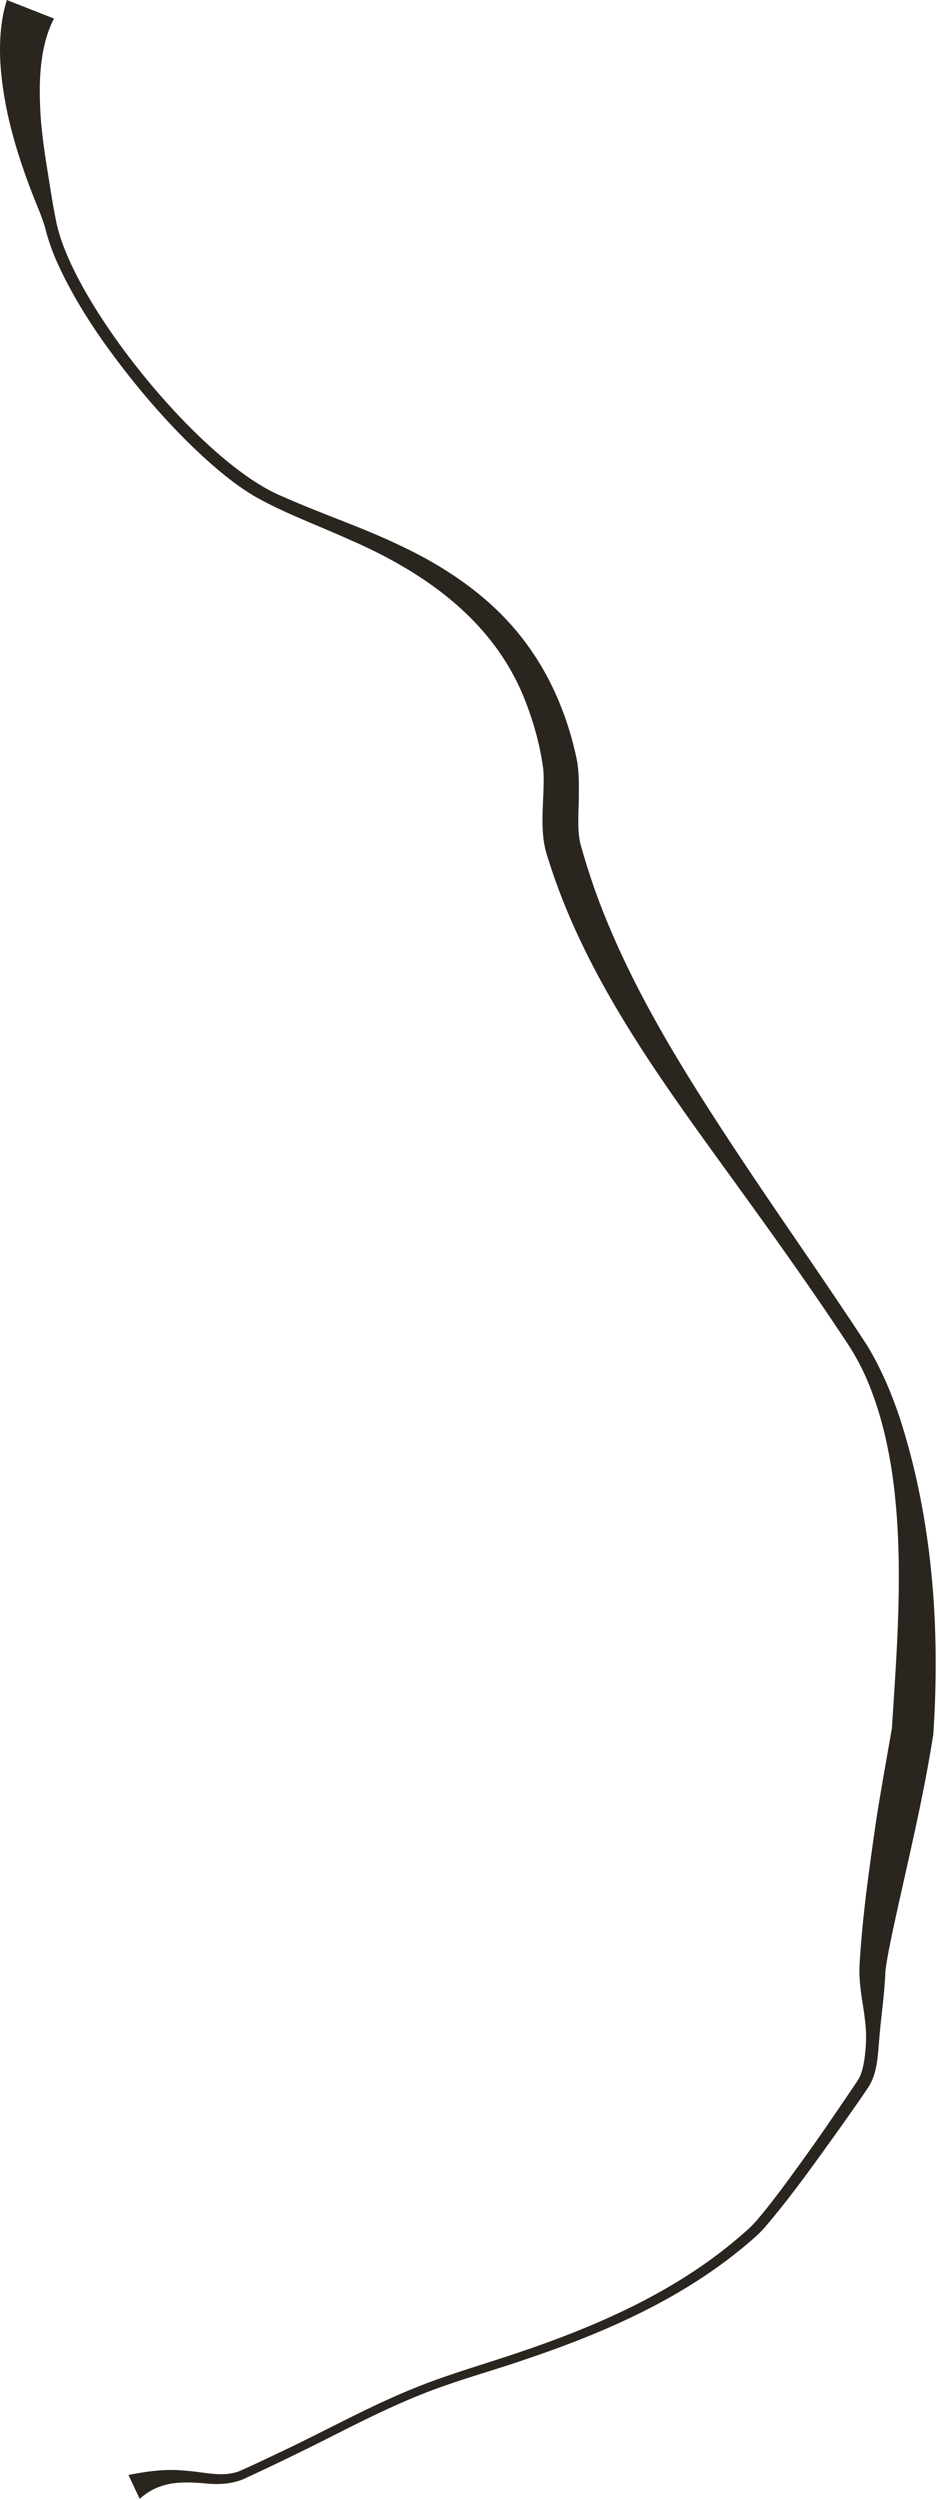
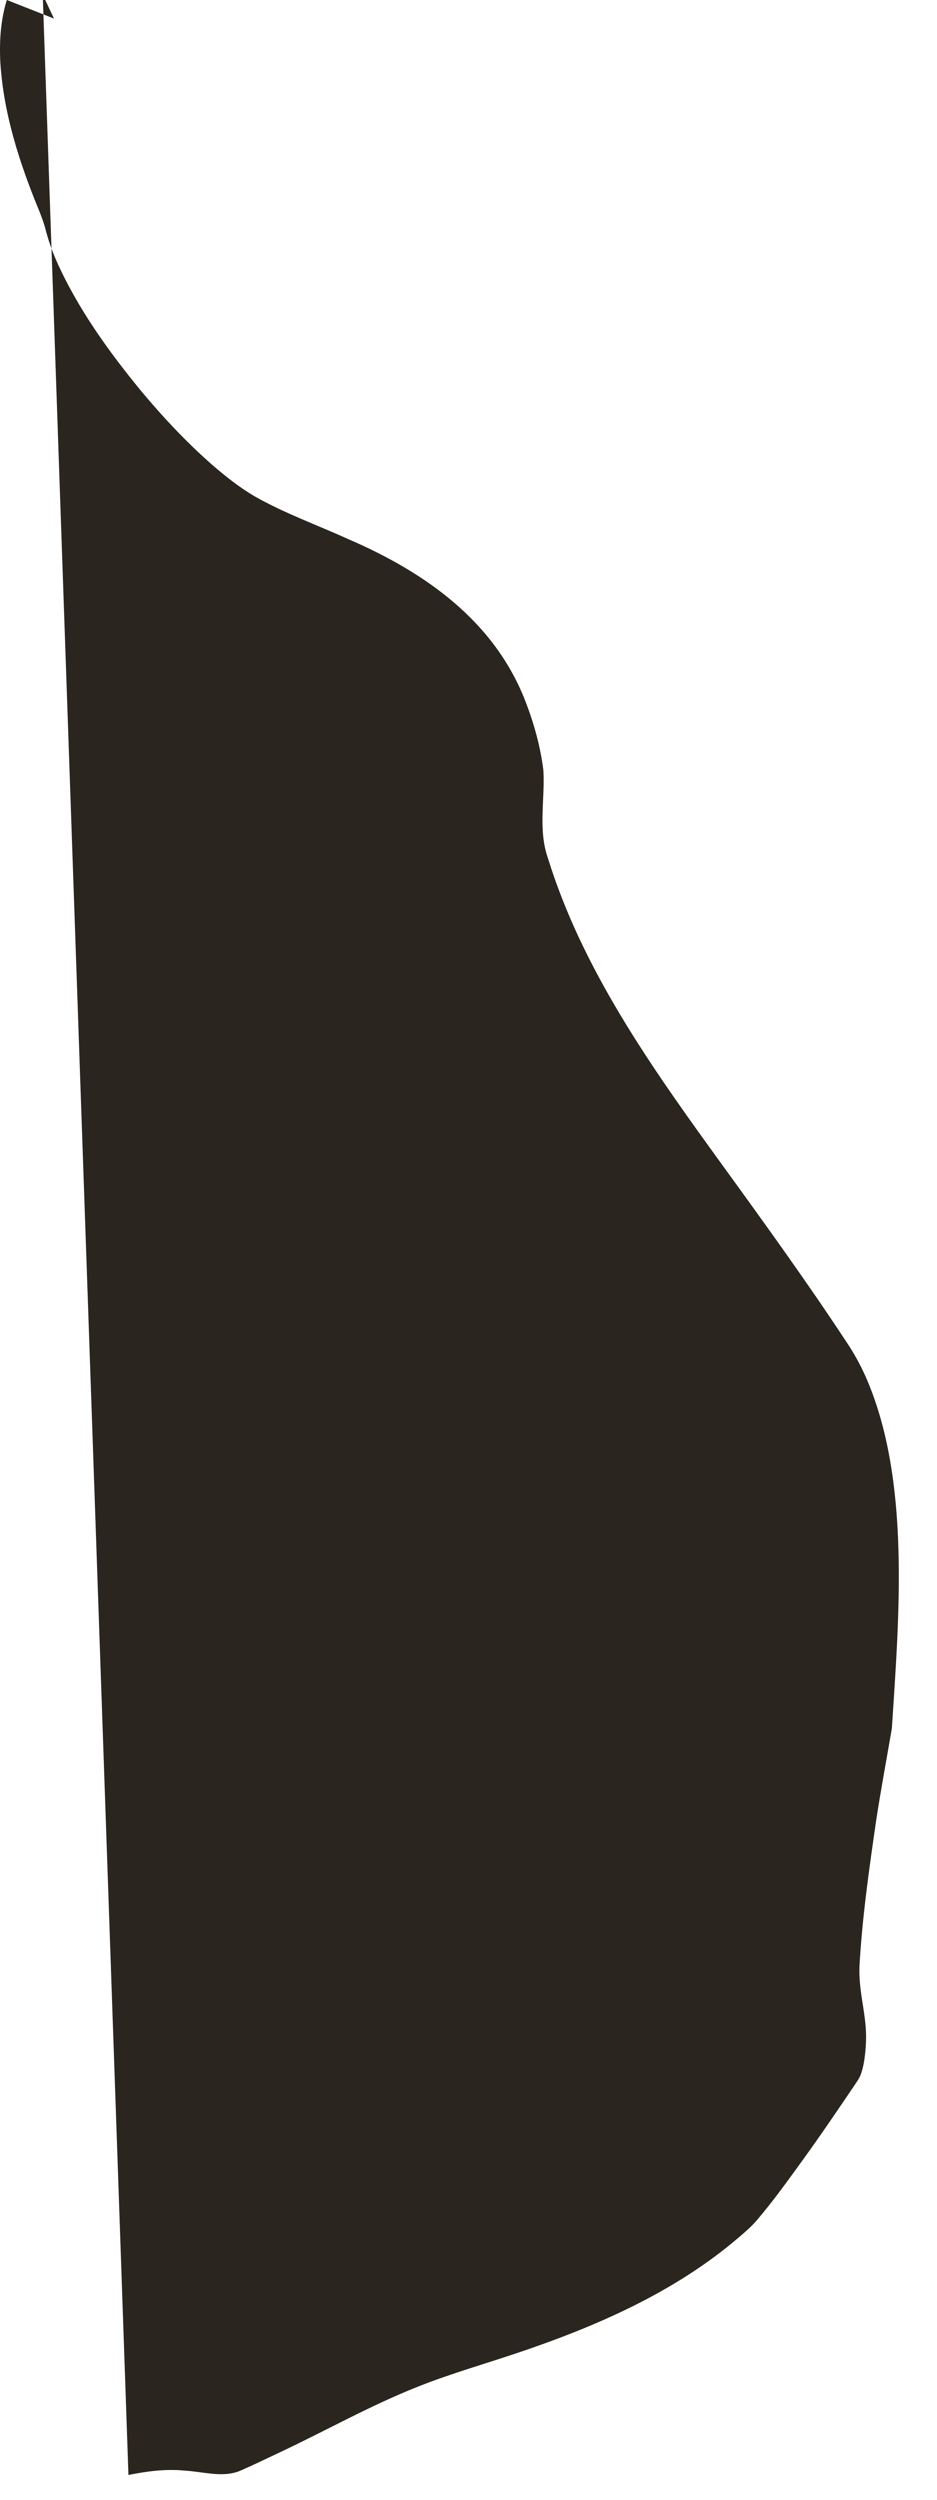
<svg xmlns="http://www.w3.org/2000/svg" width="604" height="1610" fill="none">
-   <path fill="#2B251F" d="M82.793 1593.9c11.822-2.36 23.837-3.99 35.677-2.84 12.913.73 24.354 4.63 35.577.46 8.643-3.72 17.491-8.03 25.966-12.01 29.881-14.02 58.689-30.36 89.461-42.51 20.127-8.02 42.02-14.32 62.565-21.19 51.576-17.24 102.69-39.33 144.286-74.98 4.048-3.48 8.109-6.89 11.566-11 10.597-12.41 20.183-25.78 29.769-39.04 10.922-15.04 22.323-31.85 32.783-47.3 1.272-1.96 3.035-4.33 3.965-6.41 1.911-4.52 2.746-9.76 3.282-14.77.566-5.26.794-10.66.388-16.07-.531-8.16-2.221-16.3-3.246-24.46-.639-4.95-.974-10.13-.823-15.21 1.73-31.26 6.171-62.38 10.635-93.2 2.983-19.73 6.893-40.67 10.278-60.36 4.568-71.54 12.405-160.626-17.171-227.025-3.338-7.318-7.142-14.278-11.604-20.972-25.658-38.983-52.985-76.79-80.421-114.573-42.823-59.111-86.905-120.449-110.287-190.8l-1.297-4.033-1.297-4.034c-5.961-17.889-1.468-37.5-2.573-55.439-1.87-15.237-6.041-30.188-11.571-44.485-20.013-51.684-64.69-83.107-114.232-104.466-20.152-9.163-40.928-16.537-60.402-27.585-9.82-5.798-18.611-12.755-27.043-20.034-16.764-14.675-31.949-30.873-46.138-47.869-21.085-25.683-40.75-52.99-54.415-83.511-3.126-7.048-5.658-14.486-7.539-22.025l-.602-1.915c-.788-2.574-1.775-5.133-2.753-7.702C12.73 105.528 1.727 72.169.093 37.687-.317 25.177.54 12.371 4.404 0l30.391 11.956c-8.726 16.858-9.819 38.15-8.87 57.685.546 14.937 3.466 32.991 5.938 48.072 1.396 8.837 2.815 17.768 4.71 26.566 11.772 53.282 94.195 154.911 145.914 175.615 25.128 11.209 51.123 19.66 76.269 31.819 30.722 14.514 59.698 34.545 80.12 62.237 13.911 18.549 23.729 40.037 29.848 62.353 1.11 4.28 2.171 8.38 3.064 12.729 1.461 7.609 1.42 15.74 1.346 22.816.006 10.677-1.277 21.222.944 31.391 2.58 9.365 5.745 19.459 8.965 28.664 21.805 61.483 56.972 117.252 92.844 171.485 27.288 41.235 56.111 81.708 83.163 123.236 8.759 14.495 15.454 30.182 20.841 46.166 21.268 65.498 26.26 135.59 21.748 203.95-6.525 42.23-16.884 83.73-25.894 125.43-1.878 9.14-3.892 18.21-5.011 27.4-.508 15.05-2.977 30.15-4.087 45.2-.87 10.15-1.256 21-7.154 29.82-4.533 6.8-11.879 17.12-16.513 23.76-16.089 22.38-31.94 45.01-49.929 66.03-3.676 4.26-8.065 7.97-12.384 11.58-42.568 35.77-94.532 57.85-146.855 75.16-15.006 5.07-32.055 9.96-46.988 15.23-25.879 8.92-50.393 21.23-74.787 33.6-17.758 9-35.794 17.71-53.874 26.07-7.294 3.48-15.758 4.14-23.67 3.53-16.681-1.57-31.297-2.08-44.449 9.74l-7.25-15.39Z" />
+   <path fill="#2B251F" d="M82.793 1593.9c11.822-2.36 23.837-3.99 35.677-2.84 12.913.73 24.354 4.63 35.577.46 8.643-3.72 17.491-8.03 25.966-12.01 29.881-14.02 58.689-30.36 89.461-42.51 20.127-8.02 42.02-14.32 62.565-21.19 51.576-17.24 102.69-39.33 144.286-74.98 4.048-3.48 8.109-6.89 11.566-11 10.597-12.41 20.183-25.78 29.769-39.04 10.922-15.04 22.323-31.85 32.783-47.3 1.272-1.96 3.035-4.33 3.965-6.41 1.911-4.52 2.746-9.76 3.282-14.77.566-5.26.794-10.66.388-16.07-.531-8.16-2.221-16.3-3.246-24.46-.639-4.95-.974-10.13-.823-15.21 1.73-31.26 6.171-62.38 10.635-93.2 2.983-19.73 6.893-40.67 10.278-60.36 4.568-71.54 12.405-160.626-17.171-227.025-3.338-7.318-7.142-14.278-11.604-20.972-25.658-38.983-52.985-76.79-80.421-114.573-42.823-59.111-86.905-120.449-110.287-190.8l-1.297-4.033-1.297-4.034c-5.961-17.889-1.468-37.5-2.573-55.439-1.87-15.237-6.041-30.188-11.571-44.485-20.013-51.684-64.69-83.107-114.232-104.466-20.152-9.163-40.928-16.537-60.402-27.585-9.82-5.798-18.611-12.755-27.043-20.034-16.764-14.675-31.949-30.873-46.138-47.869-21.085-25.683-40.75-52.99-54.415-83.511-3.126-7.048-5.658-14.486-7.539-22.025l-.602-1.915c-.788-2.574-1.775-5.133-2.753-7.702C12.73 105.528 1.727 72.169.093 37.687-.317 25.177.54 12.371 4.404 0l30.391 11.956l-7.25-15.39Z" />
</svg>